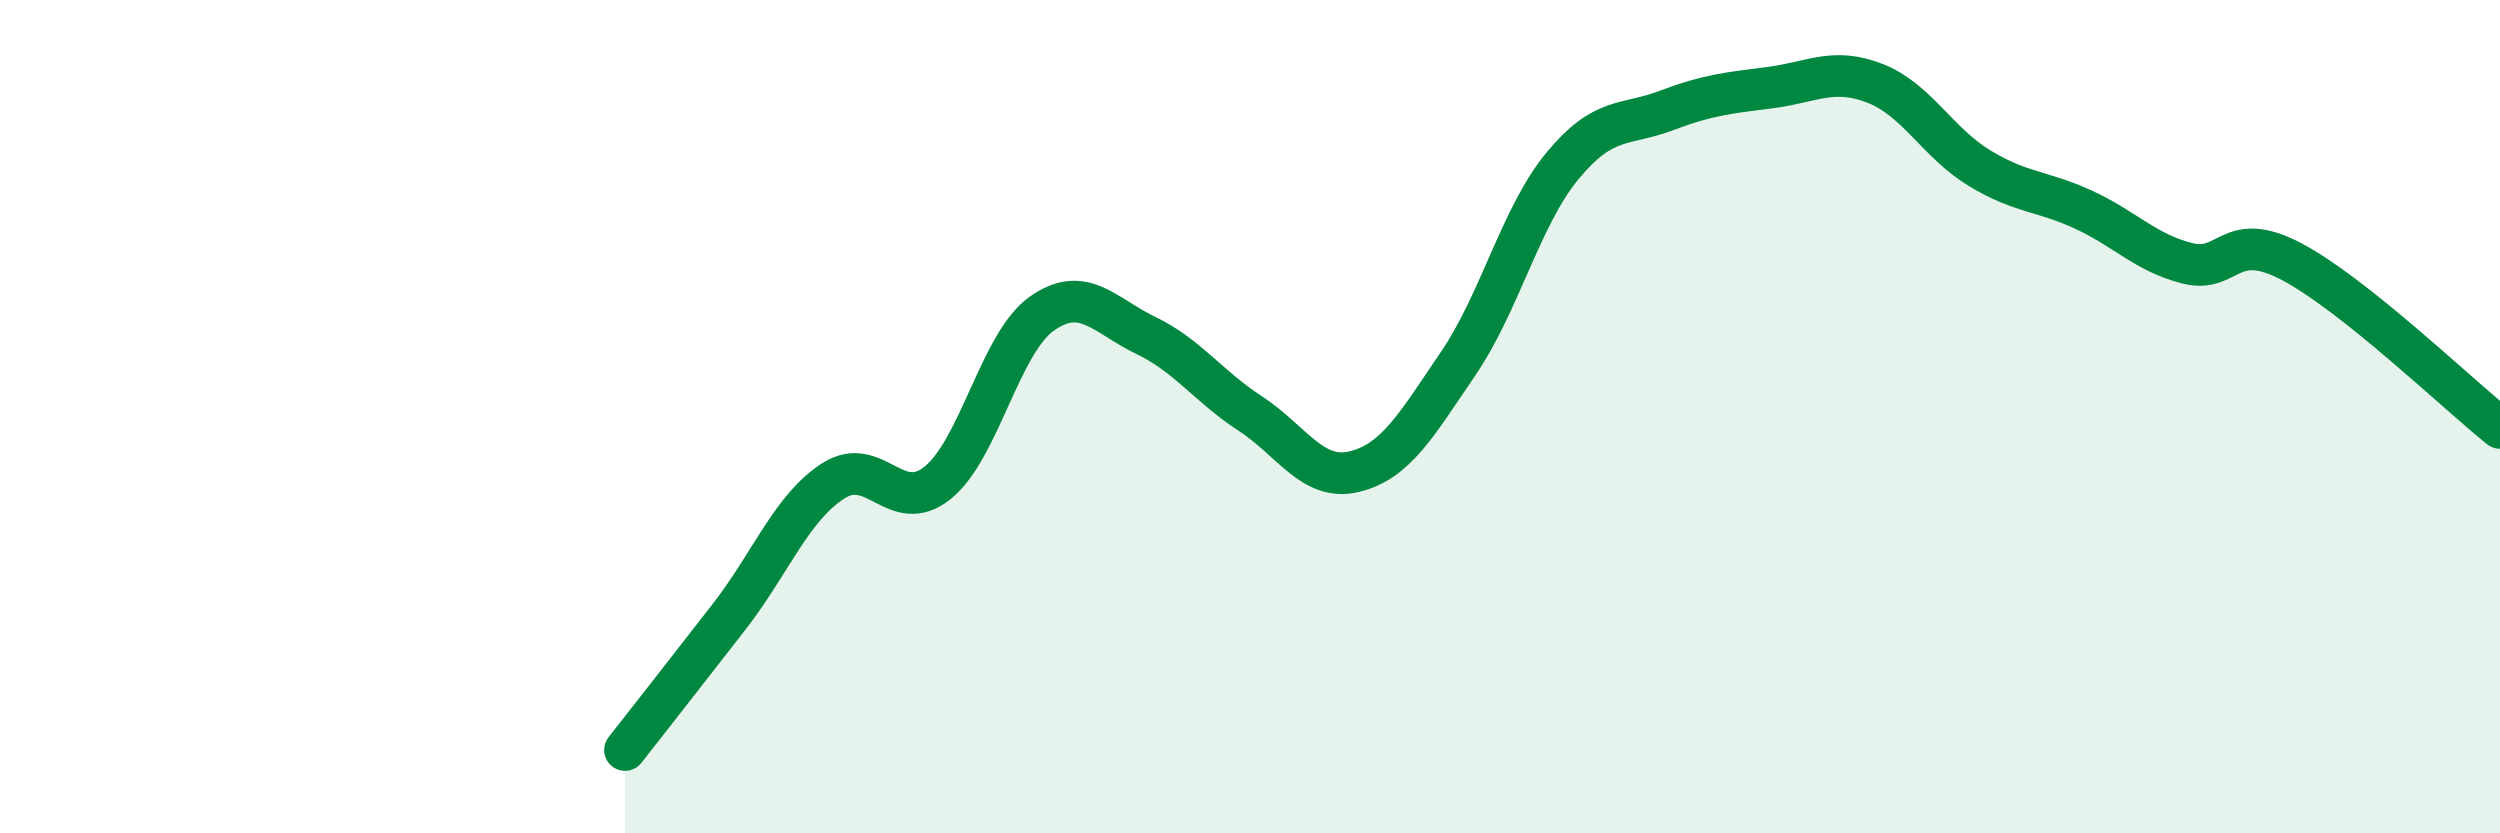
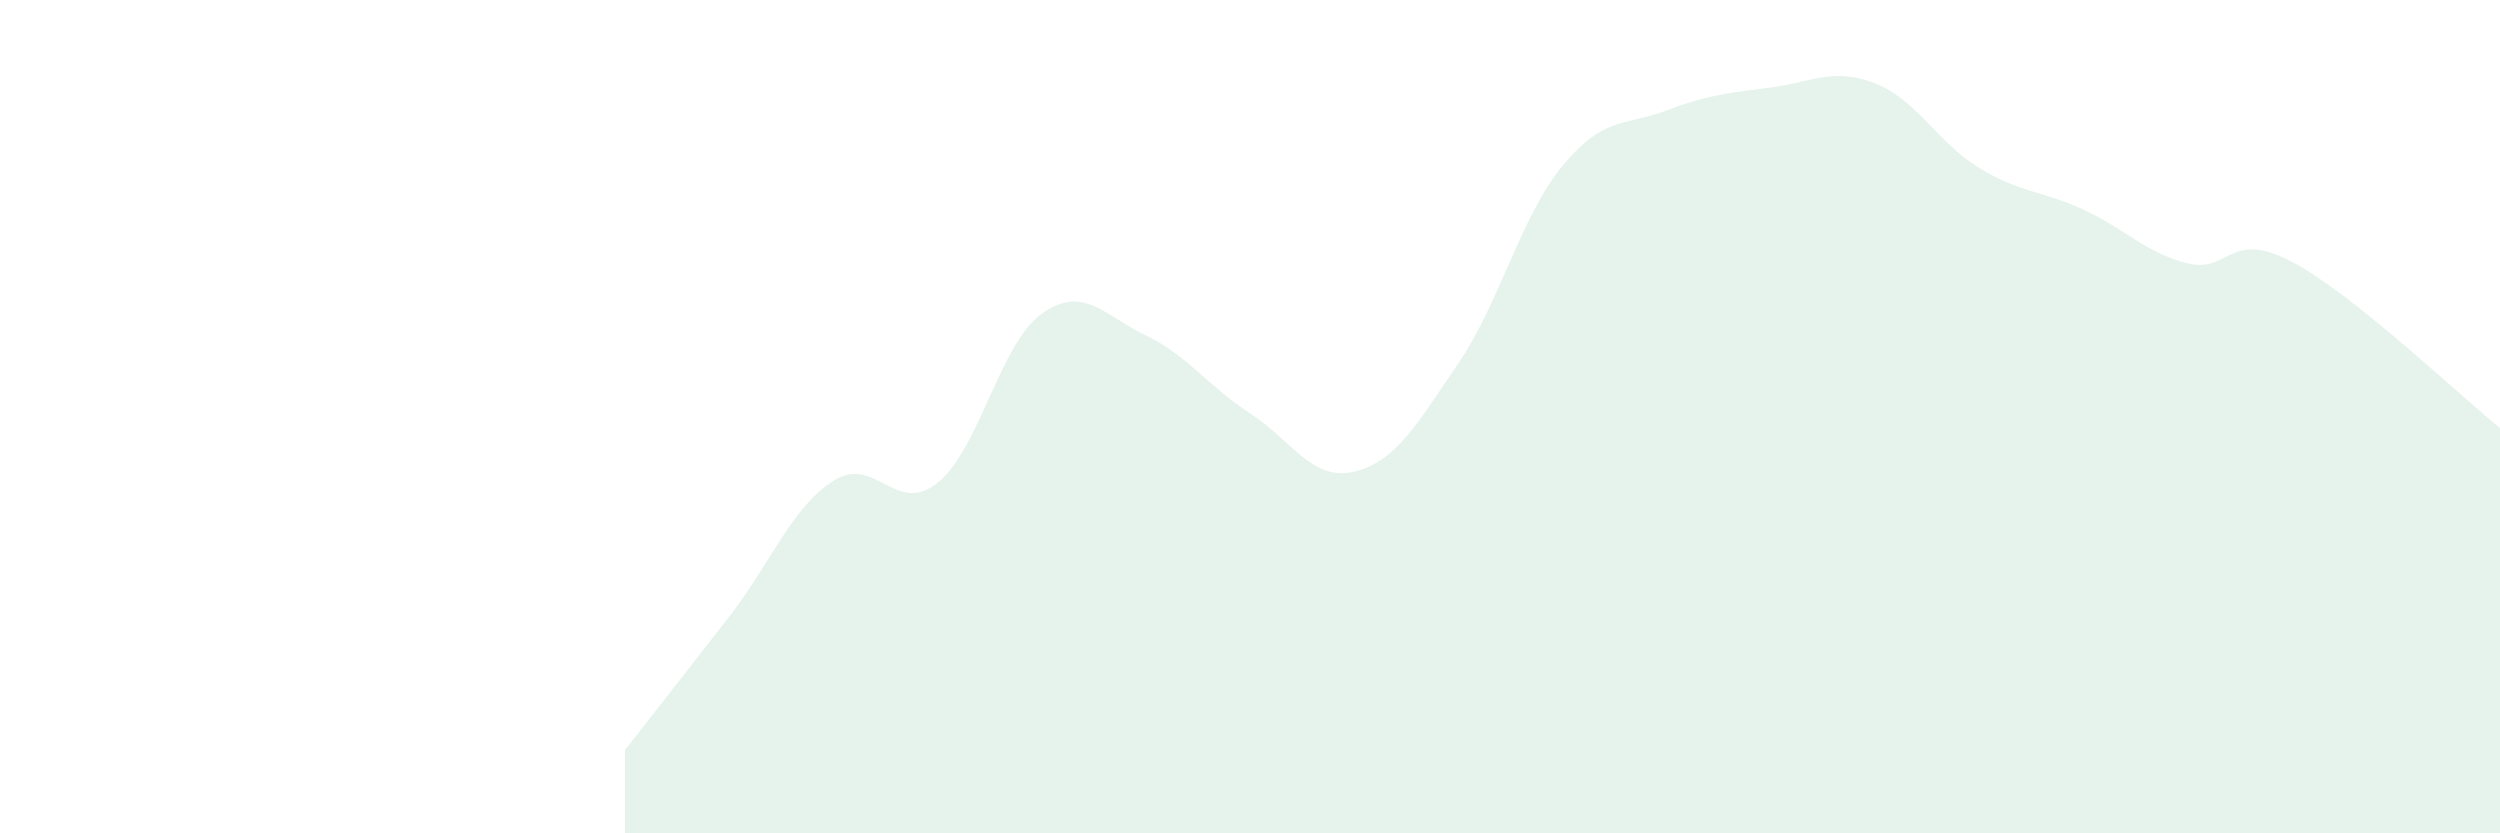
<svg xmlns="http://www.w3.org/2000/svg" width="60" height="20" viewBox="0 0 60 20">
  <path d="M 15,18 C 15.5,17.36 16.5,16.09 17.5,14.8 C 18.5,13.51 19,12.18 20,11.54 C 21,10.9 21.5,12.39 22.5,11.59 C 23.5,10.79 24,8.24 25,7.53 C 26,6.82 26.5,7.57 27.5,8.05 C 28.5,8.53 29,9.27 30,9.92 C 31,10.57 31.5,11.56 32.5,11.32 C 33.5,11.08 34,10.19 35,8.72 C 36,7.25 36.5,5.19 37.5,3.98 C 38.5,2.77 39,3.03 40,2.65 C 41,2.27 41.5,2.23 42.5,2.1 C 43.5,1.97 44,1.61 45,2 C 46,2.39 46.5,3.42 47.5,4.03 C 48.5,4.64 49,4.57 50,5.03 C 51,5.49 51.5,6.07 52.5,6.32 C 53.5,6.57 53.5,5.49 55,6.28 C 56.5,7.07 59,9.47 60,10.27L60 20L15 20Z" fill="#008740" opacity="0.1" stroke-linecap="round" stroke-linejoin="round" />
-   <path d="M 15,18 C 15.5,17.36 16.5,16.09 17.5,14.8 C 18.5,13.51 19,12.18 20,11.54 C 21,10.9 21.5,12.39 22.5,11.59 C 23.5,10.79 24,8.24 25,7.53 C 26,6.82 26.5,7.57 27.5,8.05 C 28.5,8.53 29,9.27 30,9.92 C 31,10.57 31.5,11.56 32.5,11.32 C 33.5,11.08 34,10.19 35,8.72 C 36,7.25 36.5,5.19 37.5,3.98 C 38.5,2.77 39,3.03 40,2.65 C 41,2.27 41.5,2.23 42.5,2.1 C 43.5,1.97 44,1.61 45,2 C 46,2.39 46.5,3.42 47.5,4.03 C 48.5,4.64 49,4.57 50,5.03 C 51,5.49 51.5,6.07 52.5,6.32 C 53.5,6.57 53.5,5.49 55,6.28 C 56.5,7.07 59,9.47 60,10.27" stroke="#008740" stroke-width="1" fill="none" stroke-linecap="round" stroke-linejoin="round" />
</svg>